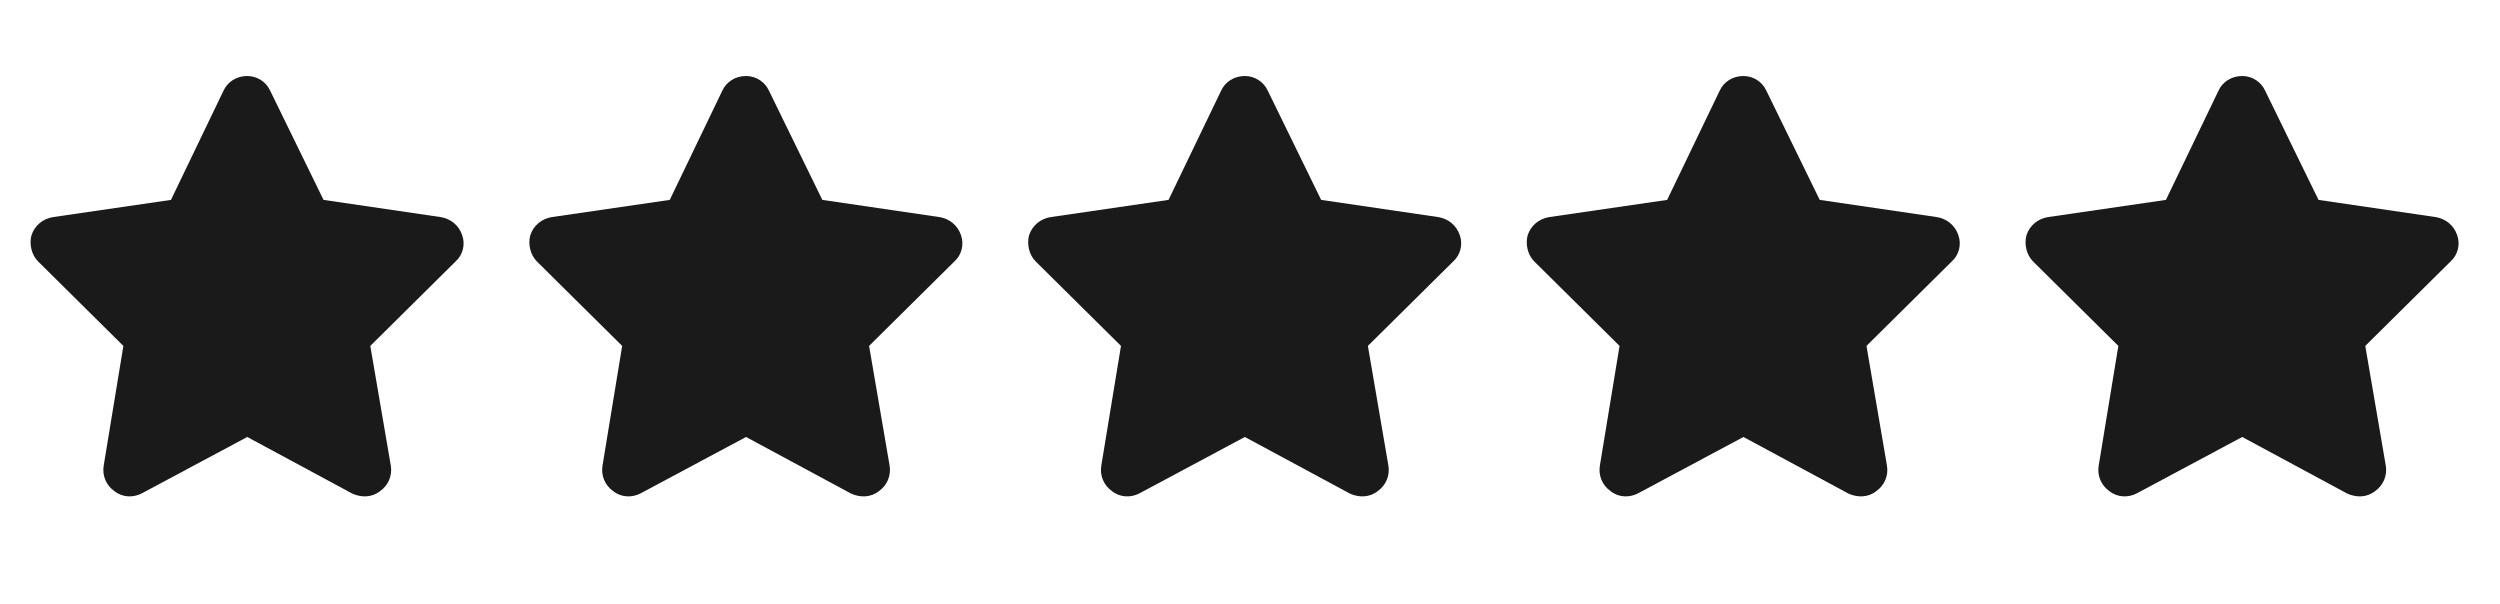
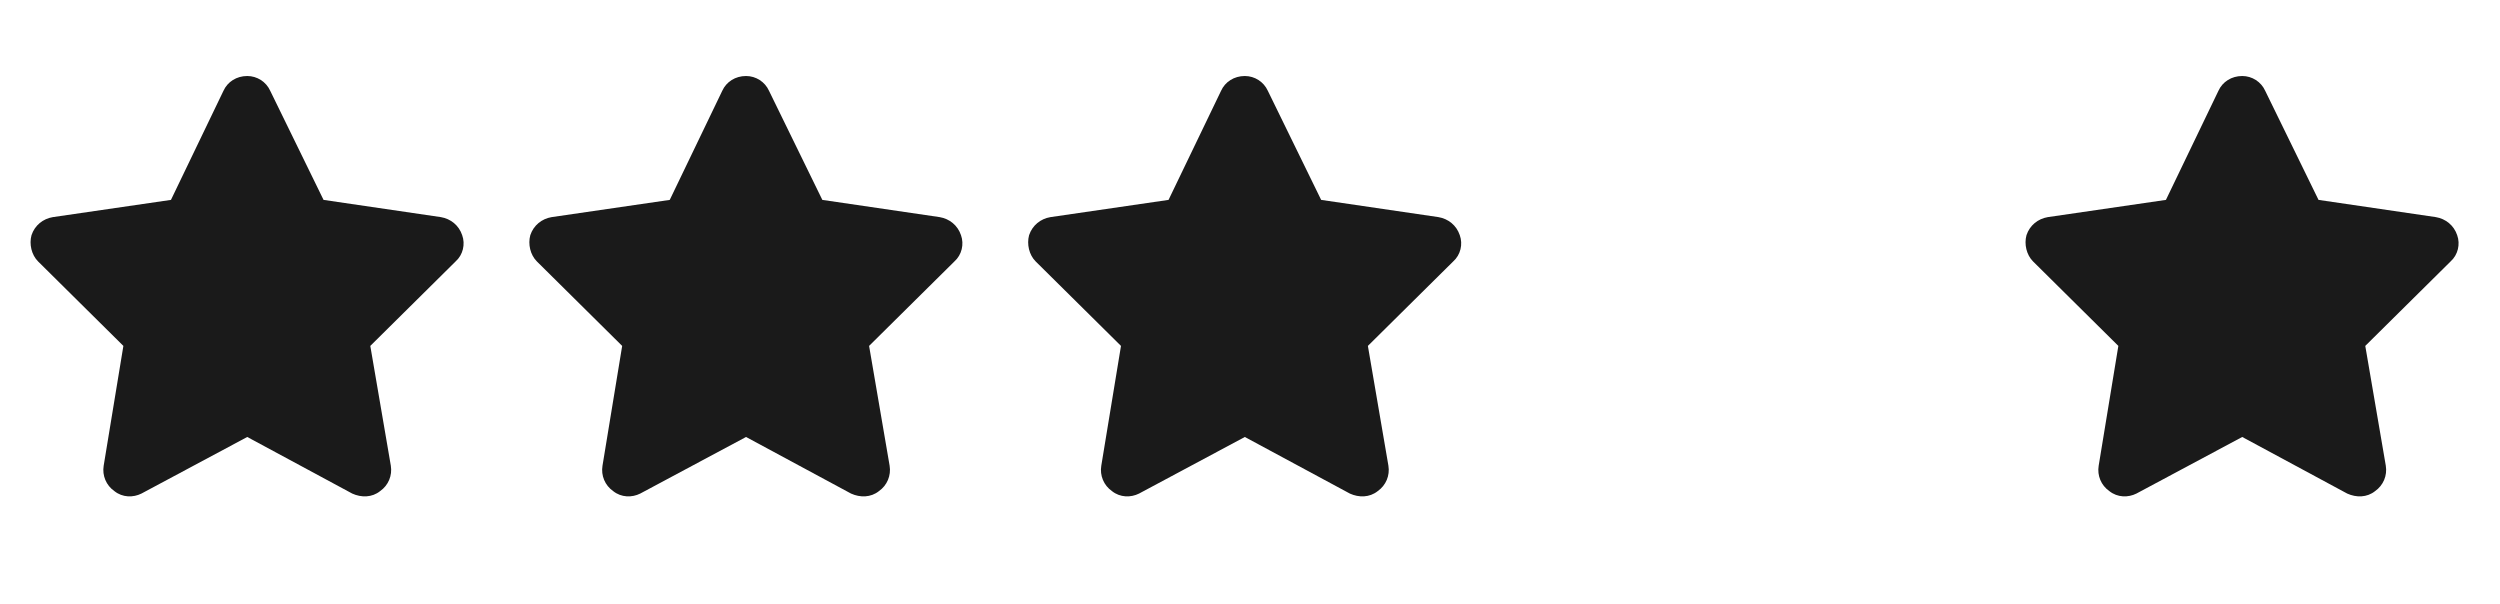
<svg xmlns="http://www.w3.org/2000/svg" fill="none" viewBox="0 0 91 22" height="22" width="91">
  <path fill="#1A1A1A" d="M9.836 3.305L11.777 7.276L16.047 7.903C16.405 7.963 16.704 8.202 16.823 8.56C16.943 8.889 16.853 9.277 16.584 9.516L13.479 12.591L14.226 16.951C14.285 17.309 14.136 17.667 13.837 17.876C13.539 18.115 13.151 18.115 12.822 17.966L9 15.906L5.148 17.966C4.849 18.115 4.461 18.115 4.163 17.876C3.864 17.667 3.715 17.309 3.774 16.951L4.491 12.591L1.386 9.516C1.147 9.277 1.057 8.889 1.147 8.56C1.266 8.202 1.565 7.963 1.923 7.903L6.223 7.276L8.134 3.305C8.283 2.976 8.612 2.767 9 2.767C9.358 2.767 9.687 2.976 9.836 3.305Z" />
  <path fill="#1A1A1A" d="M27.992 3.305L29.933 7.276L34.203 7.903C34.562 7.963 34.86 8.202 34.98 8.56C35.099 8.889 35.01 9.277 34.741 9.516L31.635 12.591L32.382 16.951C32.441 17.309 32.292 17.667 31.994 17.876C31.695 18.115 31.307 18.115 30.978 17.966L27.156 15.906L23.304 17.966C23.006 18.115 22.617 18.115 22.319 17.876C22.02 17.667 21.871 17.309 21.931 16.951L22.647 12.591L19.542 9.516C19.303 9.277 19.213 8.889 19.303 8.56C19.422 8.202 19.721 7.963 20.079 7.903L24.379 7.276L26.29 3.305C26.44 2.976 26.768 2.767 27.156 2.767C27.515 2.767 27.843 2.976 27.992 3.305Z" />
  <path fill="#1A1A1A" d="M46.149 3.305L48.09 7.276L52.359 7.903C52.718 7.963 53.016 8.202 53.136 8.56C53.255 8.889 53.166 9.277 52.897 9.516L49.791 12.591L50.538 16.951C50.598 17.309 50.448 17.667 50.15 17.876C49.851 18.115 49.463 18.115 49.135 17.966L45.312 15.906L41.461 17.966C41.162 18.115 40.774 18.115 40.475 17.876C40.177 17.667 40.027 17.309 40.087 16.951L40.804 12.591L37.698 9.516C37.459 9.277 37.37 8.889 37.459 8.56C37.579 8.202 37.877 7.963 38.236 7.903L42.535 7.276L44.447 3.305C44.596 2.976 44.924 2.767 45.312 2.767C45.671 2.767 45.999 2.976 46.149 3.305Z" />
-   <path fill="#1A1A1A" d="M64.297 3.305L66.238 7.276L70.508 7.903C70.866 7.963 71.165 8.202 71.284 8.56C71.404 8.889 71.314 9.277 71.045 9.516L67.94 12.591L68.686 16.951C68.746 17.309 68.597 17.667 68.298 17.876C68 18.115 67.612 18.115 67.283 17.966L63.461 15.906L59.609 17.966C59.31 18.115 58.922 18.115 58.624 17.876C58.325 17.667 58.176 17.309 58.235 16.951L58.952 12.591L55.847 9.516C55.608 9.277 55.518 8.889 55.608 8.56C55.727 8.202 56.026 7.963 56.384 7.903L60.684 7.276L62.595 3.305C62.744 2.976 63.073 2.767 63.461 2.767C63.819 2.767 64.148 2.976 64.297 3.305Z" />
  <path fill="#1A1A1A" d="M82.453 3.305L84.394 7.276L88.664 7.903C89.022 7.963 89.321 8.202 89.441 8.56C89.56 8.889 89.47 9.277 89.202 9.516L86.096 12.591L86.843 16.951C86.902 17.309 86.753 17.667 86.454 17.876C86.156 18.115 85.768 18.115 85.439 17.966L81.617 15.906L77.765 17.966C77.467 18.115 77.079 18.115 76.78 17.876C76.481 17.667 76.332 17.309 76.392 16.951L77.108 12.591L74.003 9.516C73.764 9.277 73.674 8.889 73.764 8.56C73.883 8.202 74.182 7.963 74.54 7.903L78.84 7.276L80.751 3.305C80.9 2.976 81.229 2.767 81.617 2.767C81.975 2.767 82.304 2.976 82.453 3.305Z" />
</svg>